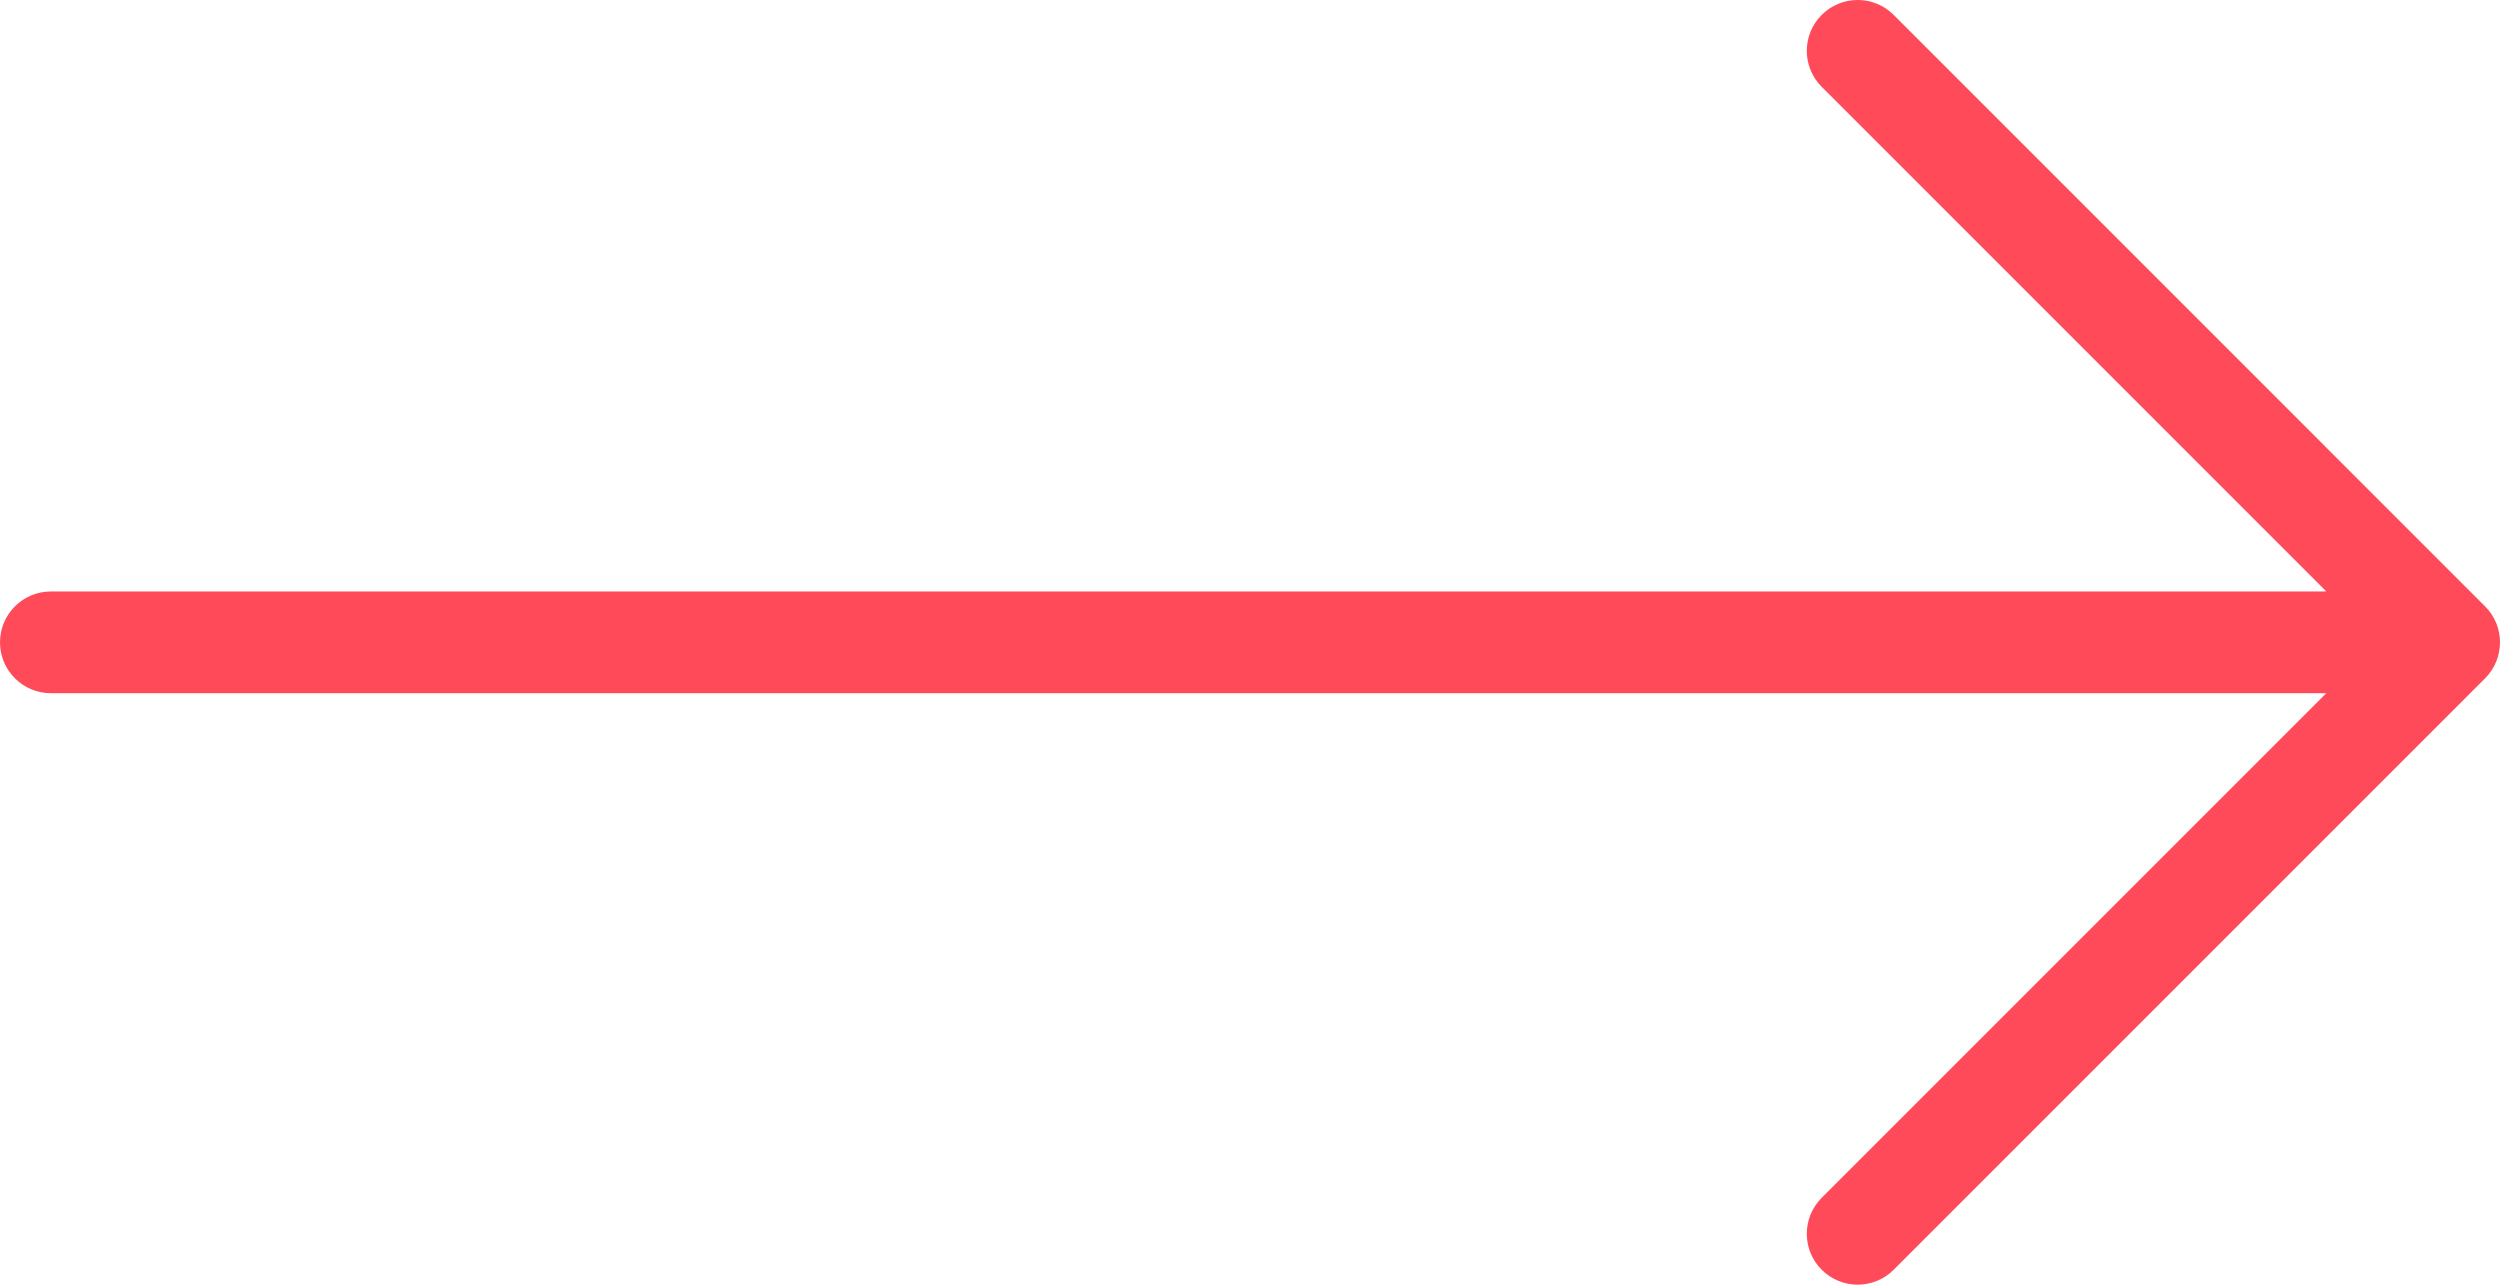
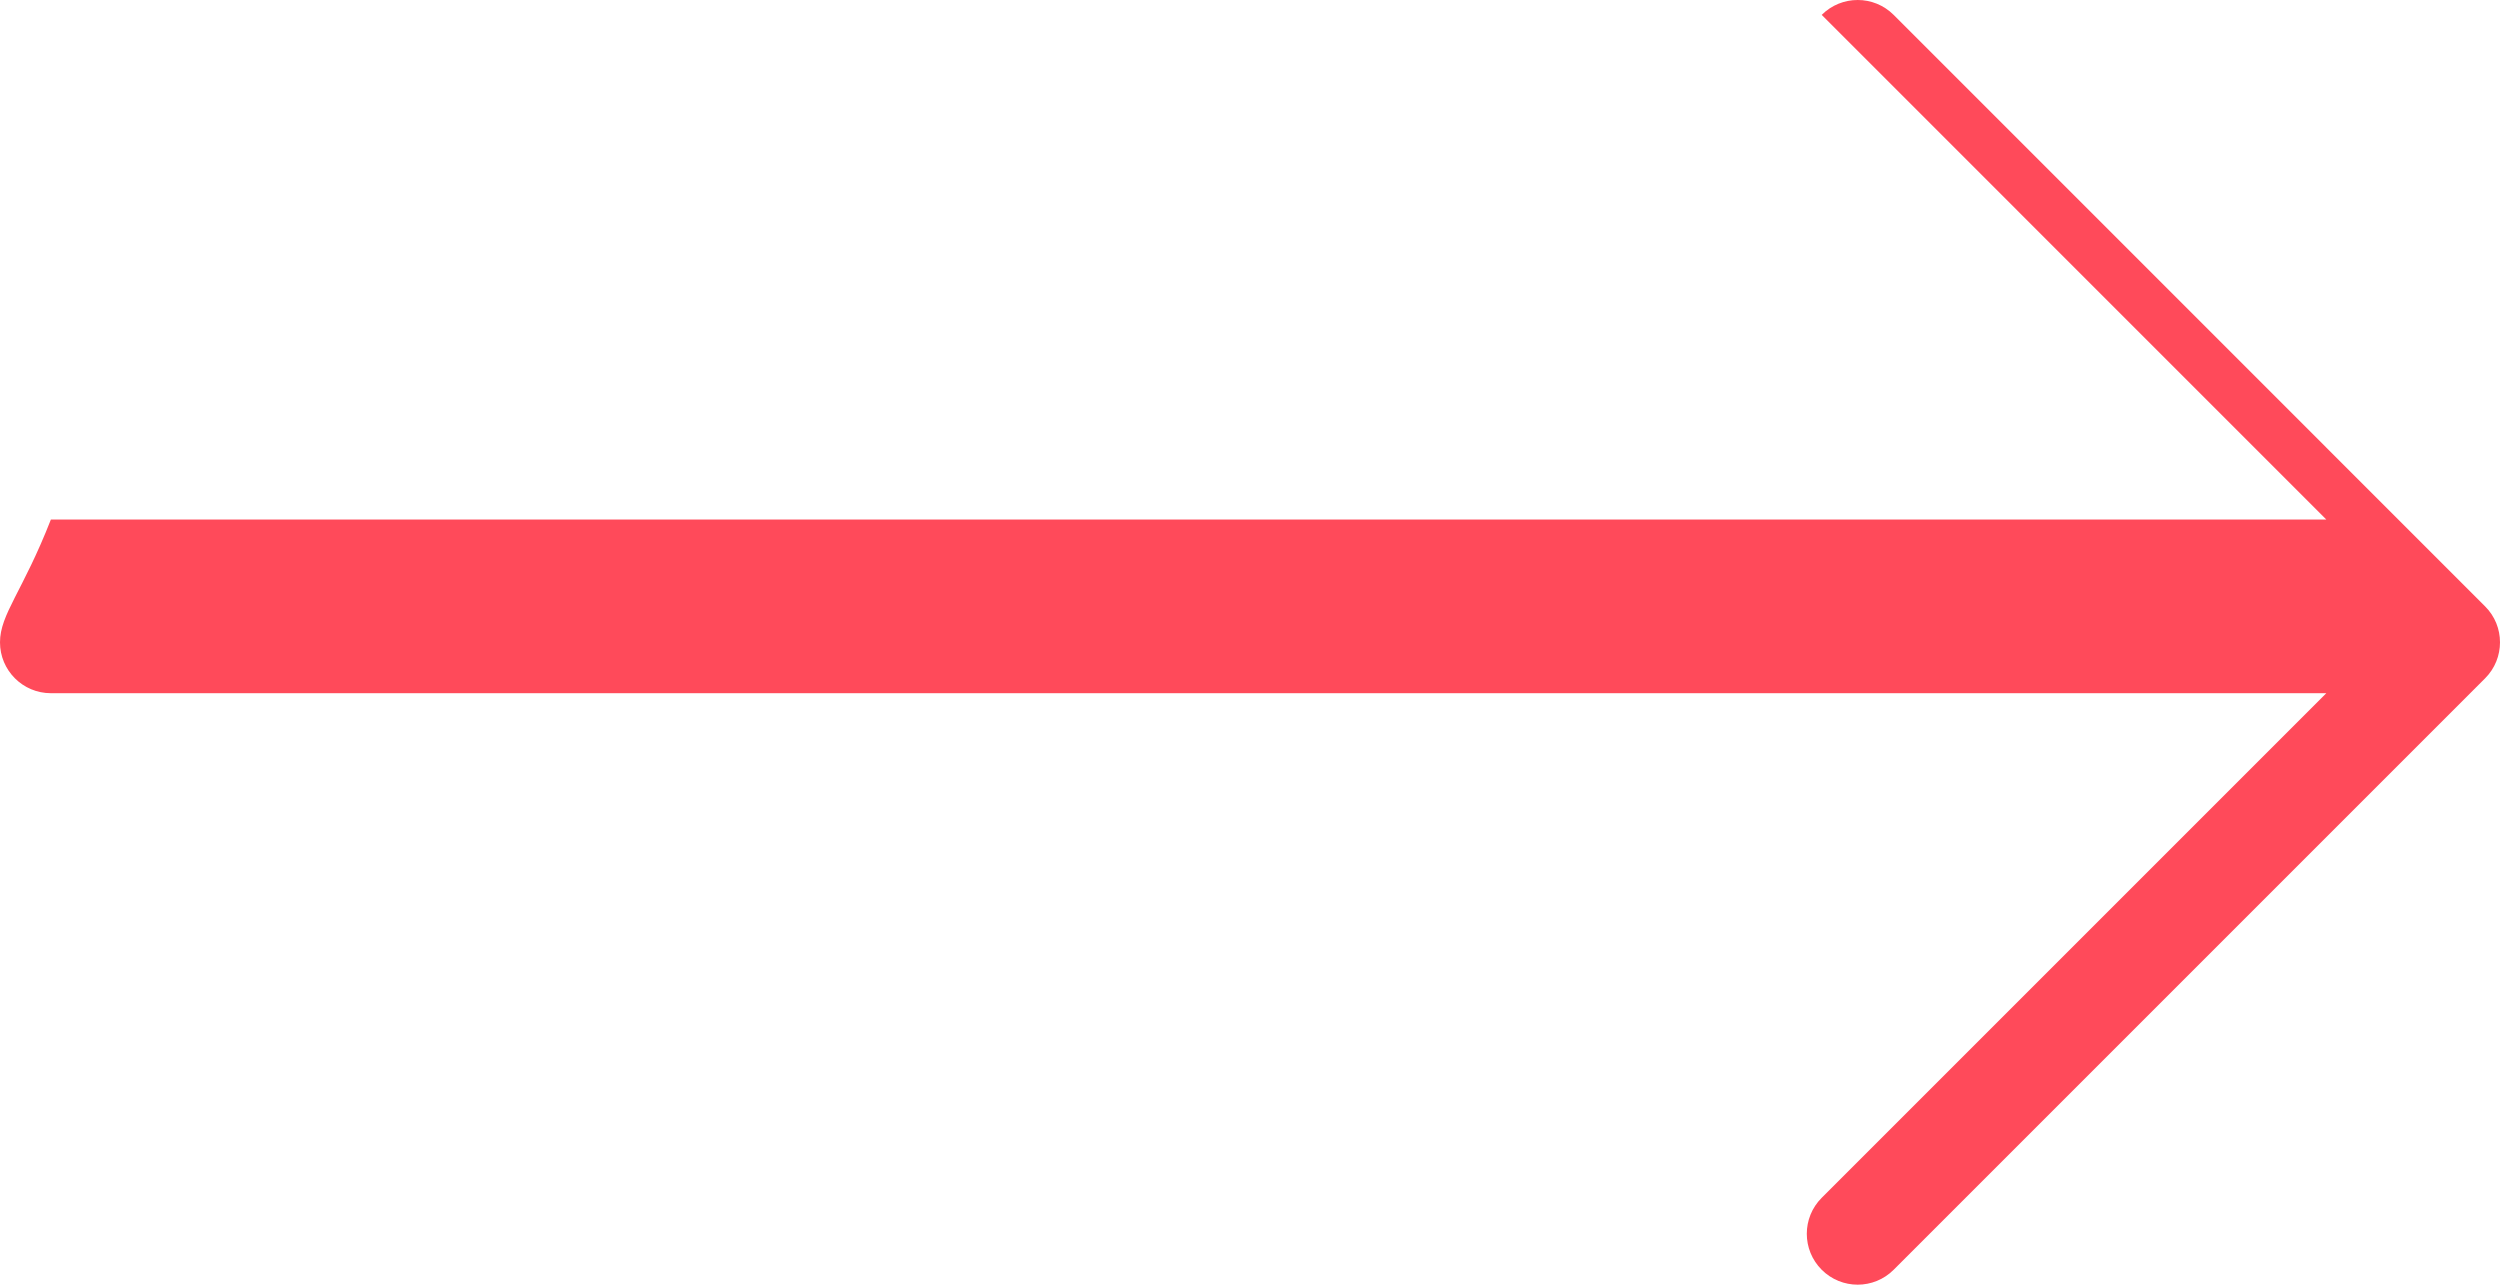
<svg xmlns="http://www.w3.org/2000/svg" version="1.1" id="Ebene_1" x="0px" y="0px" viewBox="0 0 606.52 311.672" style="enable-background:new 0 0 606.52 311.672;" xml:space="preserve">
  <g>
-     <path fill="#ff4a5a" d="M441.96,3.614c-4.821,4.824-4.821,12.638,0,17.45l122.425,122.432H12.345C5.526,143.496,0,149.019,0,155.831   c0,6.819,5.526,12.345,12.345,12.345h552.039L441.96,290.598c-4.821,4.821-4.821,12.636,0,17.457   c4.821,4.821,12.636,4.821,17.457,0l143.497-143.497c2.402-2.409,3.605-5.564,3.605-8.727c0-3.155-1.203-6.318-3.615-8.72   L459.417,3.614C454.596-1.205,446.782-1.205,441.96,3.614L441.96,3.614z" />
+     <path fill="#ff4a5a" d="M441.96,3.614l122.425,122.432H12.345C5.526,143.496,0,149.019,0,155.831   c0,6.819,5.526,12.345,12.345,12.345h552.039L441.96,290.598c-4.821,4.821-4.821,12.636,0,17.457   c4.821,4.821,12.636,4.821,17.457,0l143.497-143.497c2.402-2.409,3.605-5.564,3.605-8.727c0-3.155-1.203-6.318-3.615-8.72   L459.417,3.614C454.596-1.205,446.782-1.205,441.96,3.614L441.96,3.614z" />
  </g>
</svg>